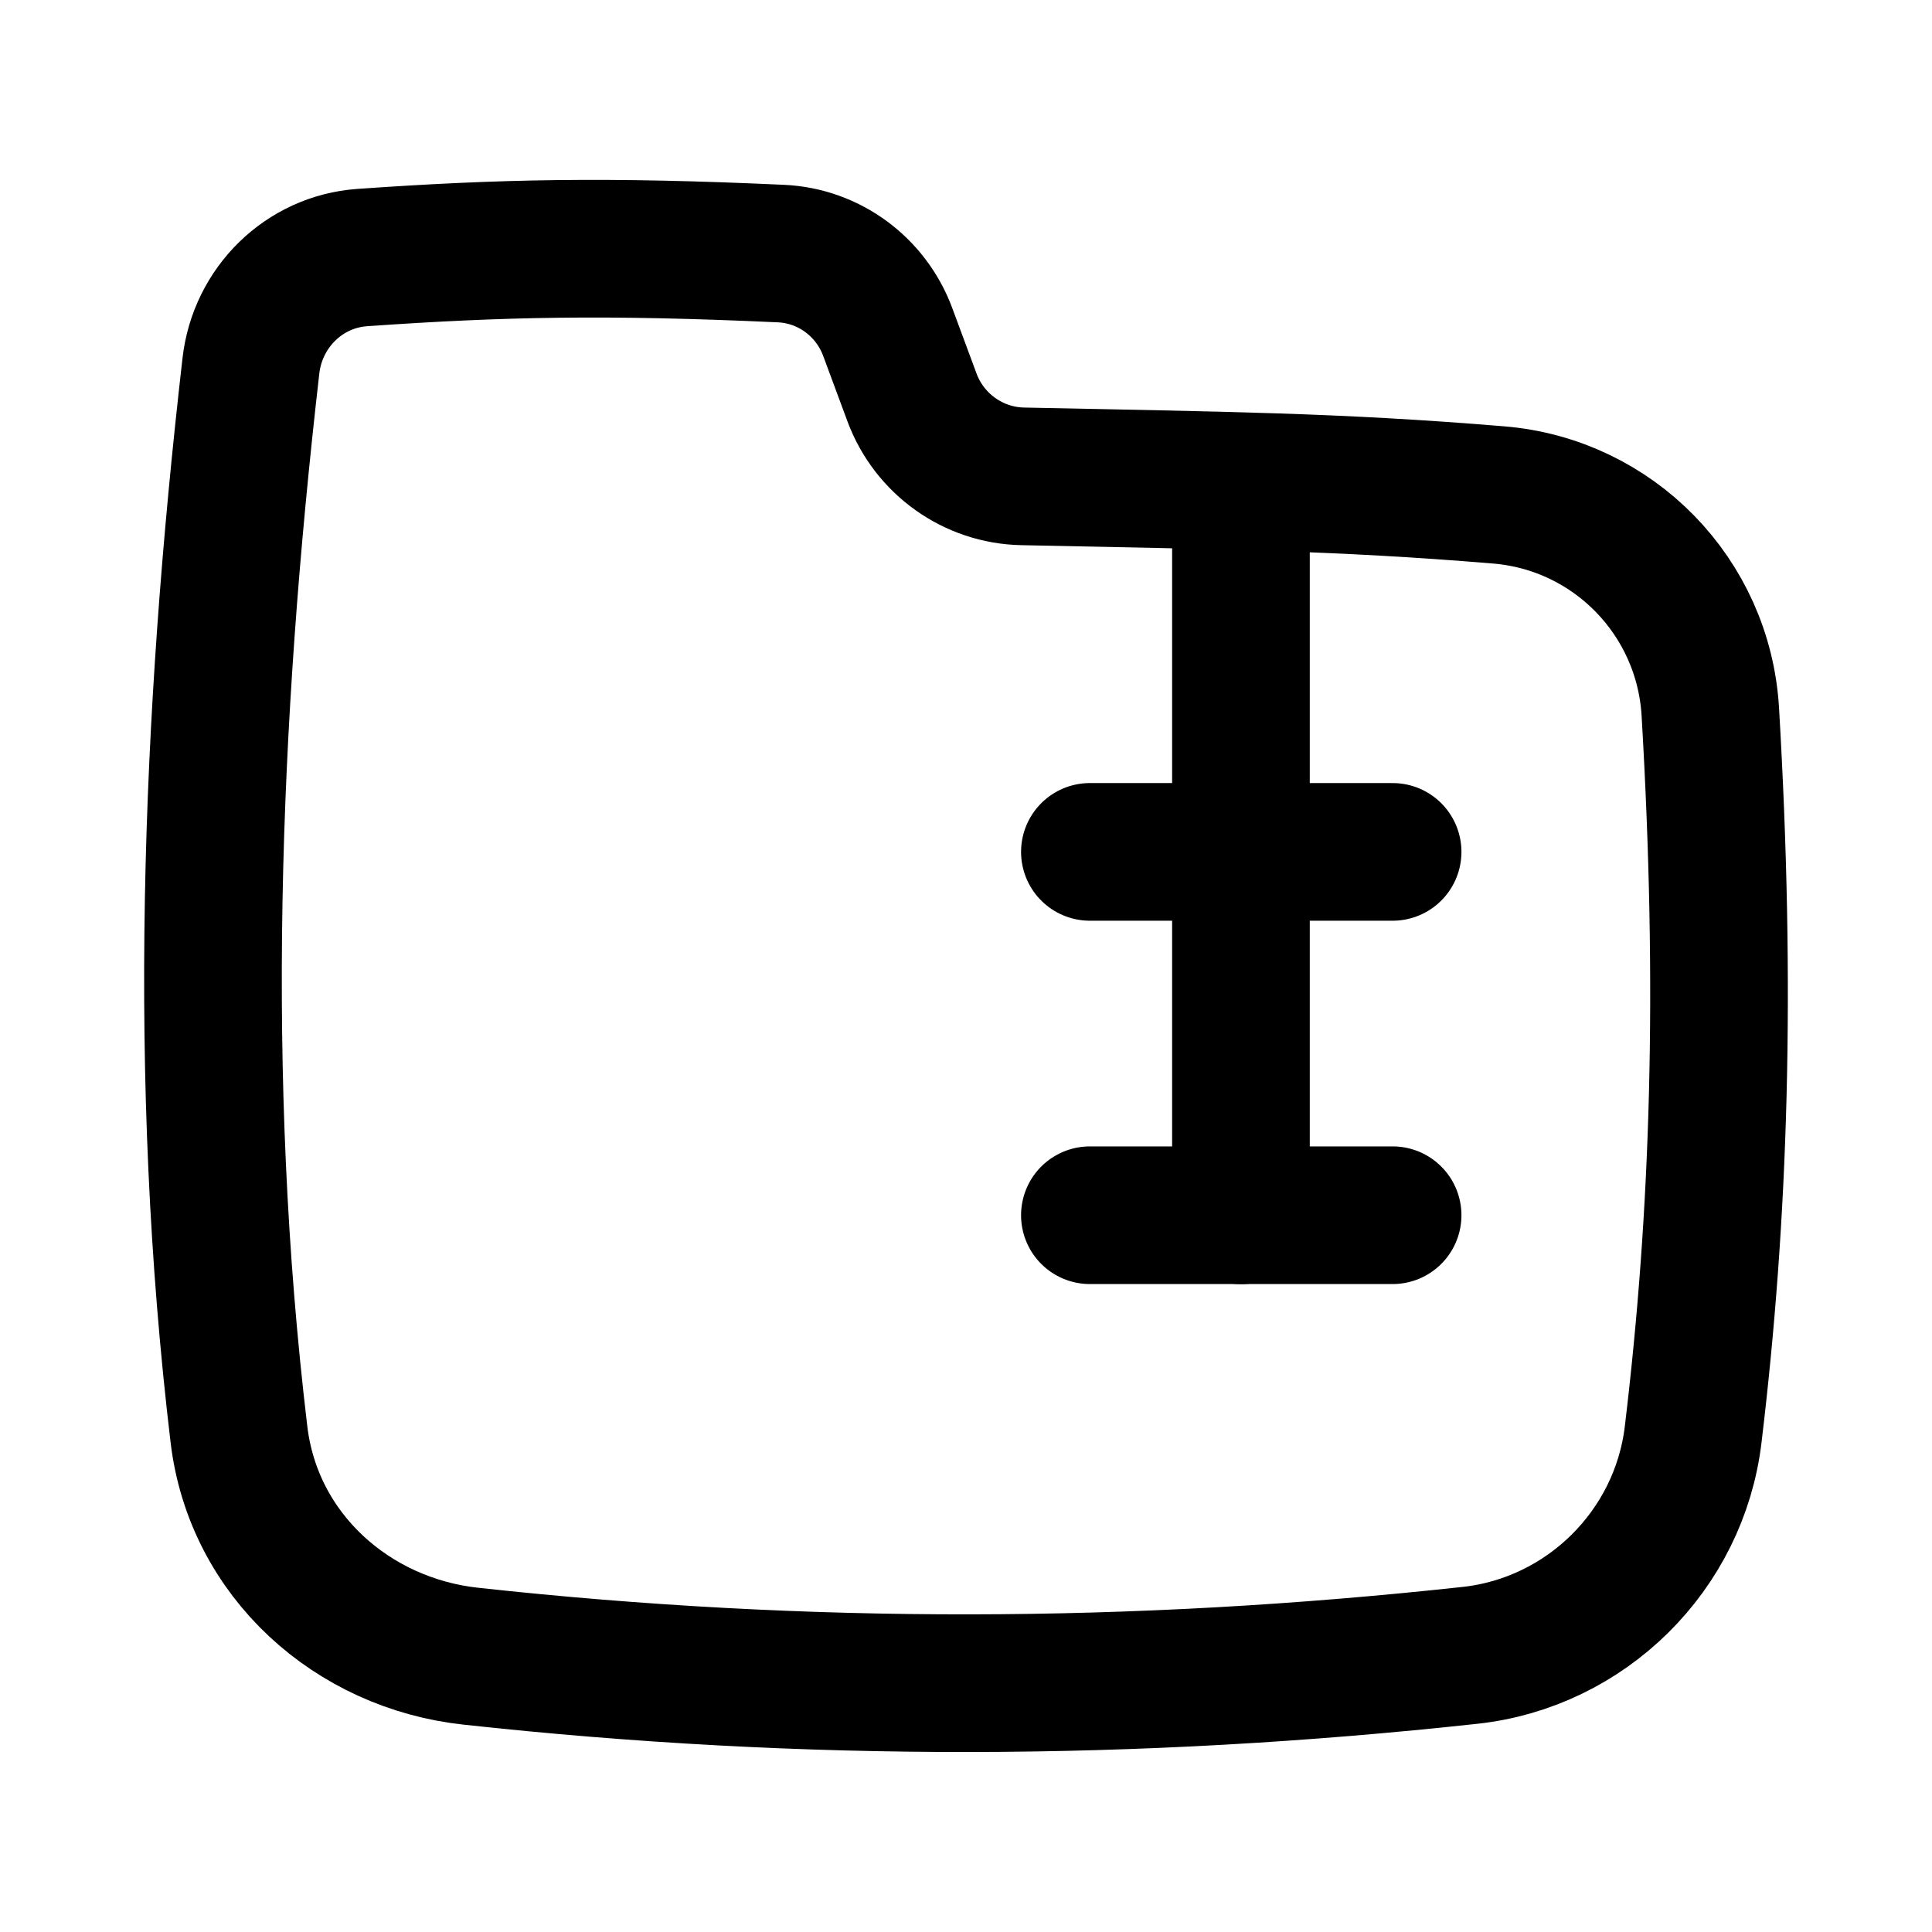
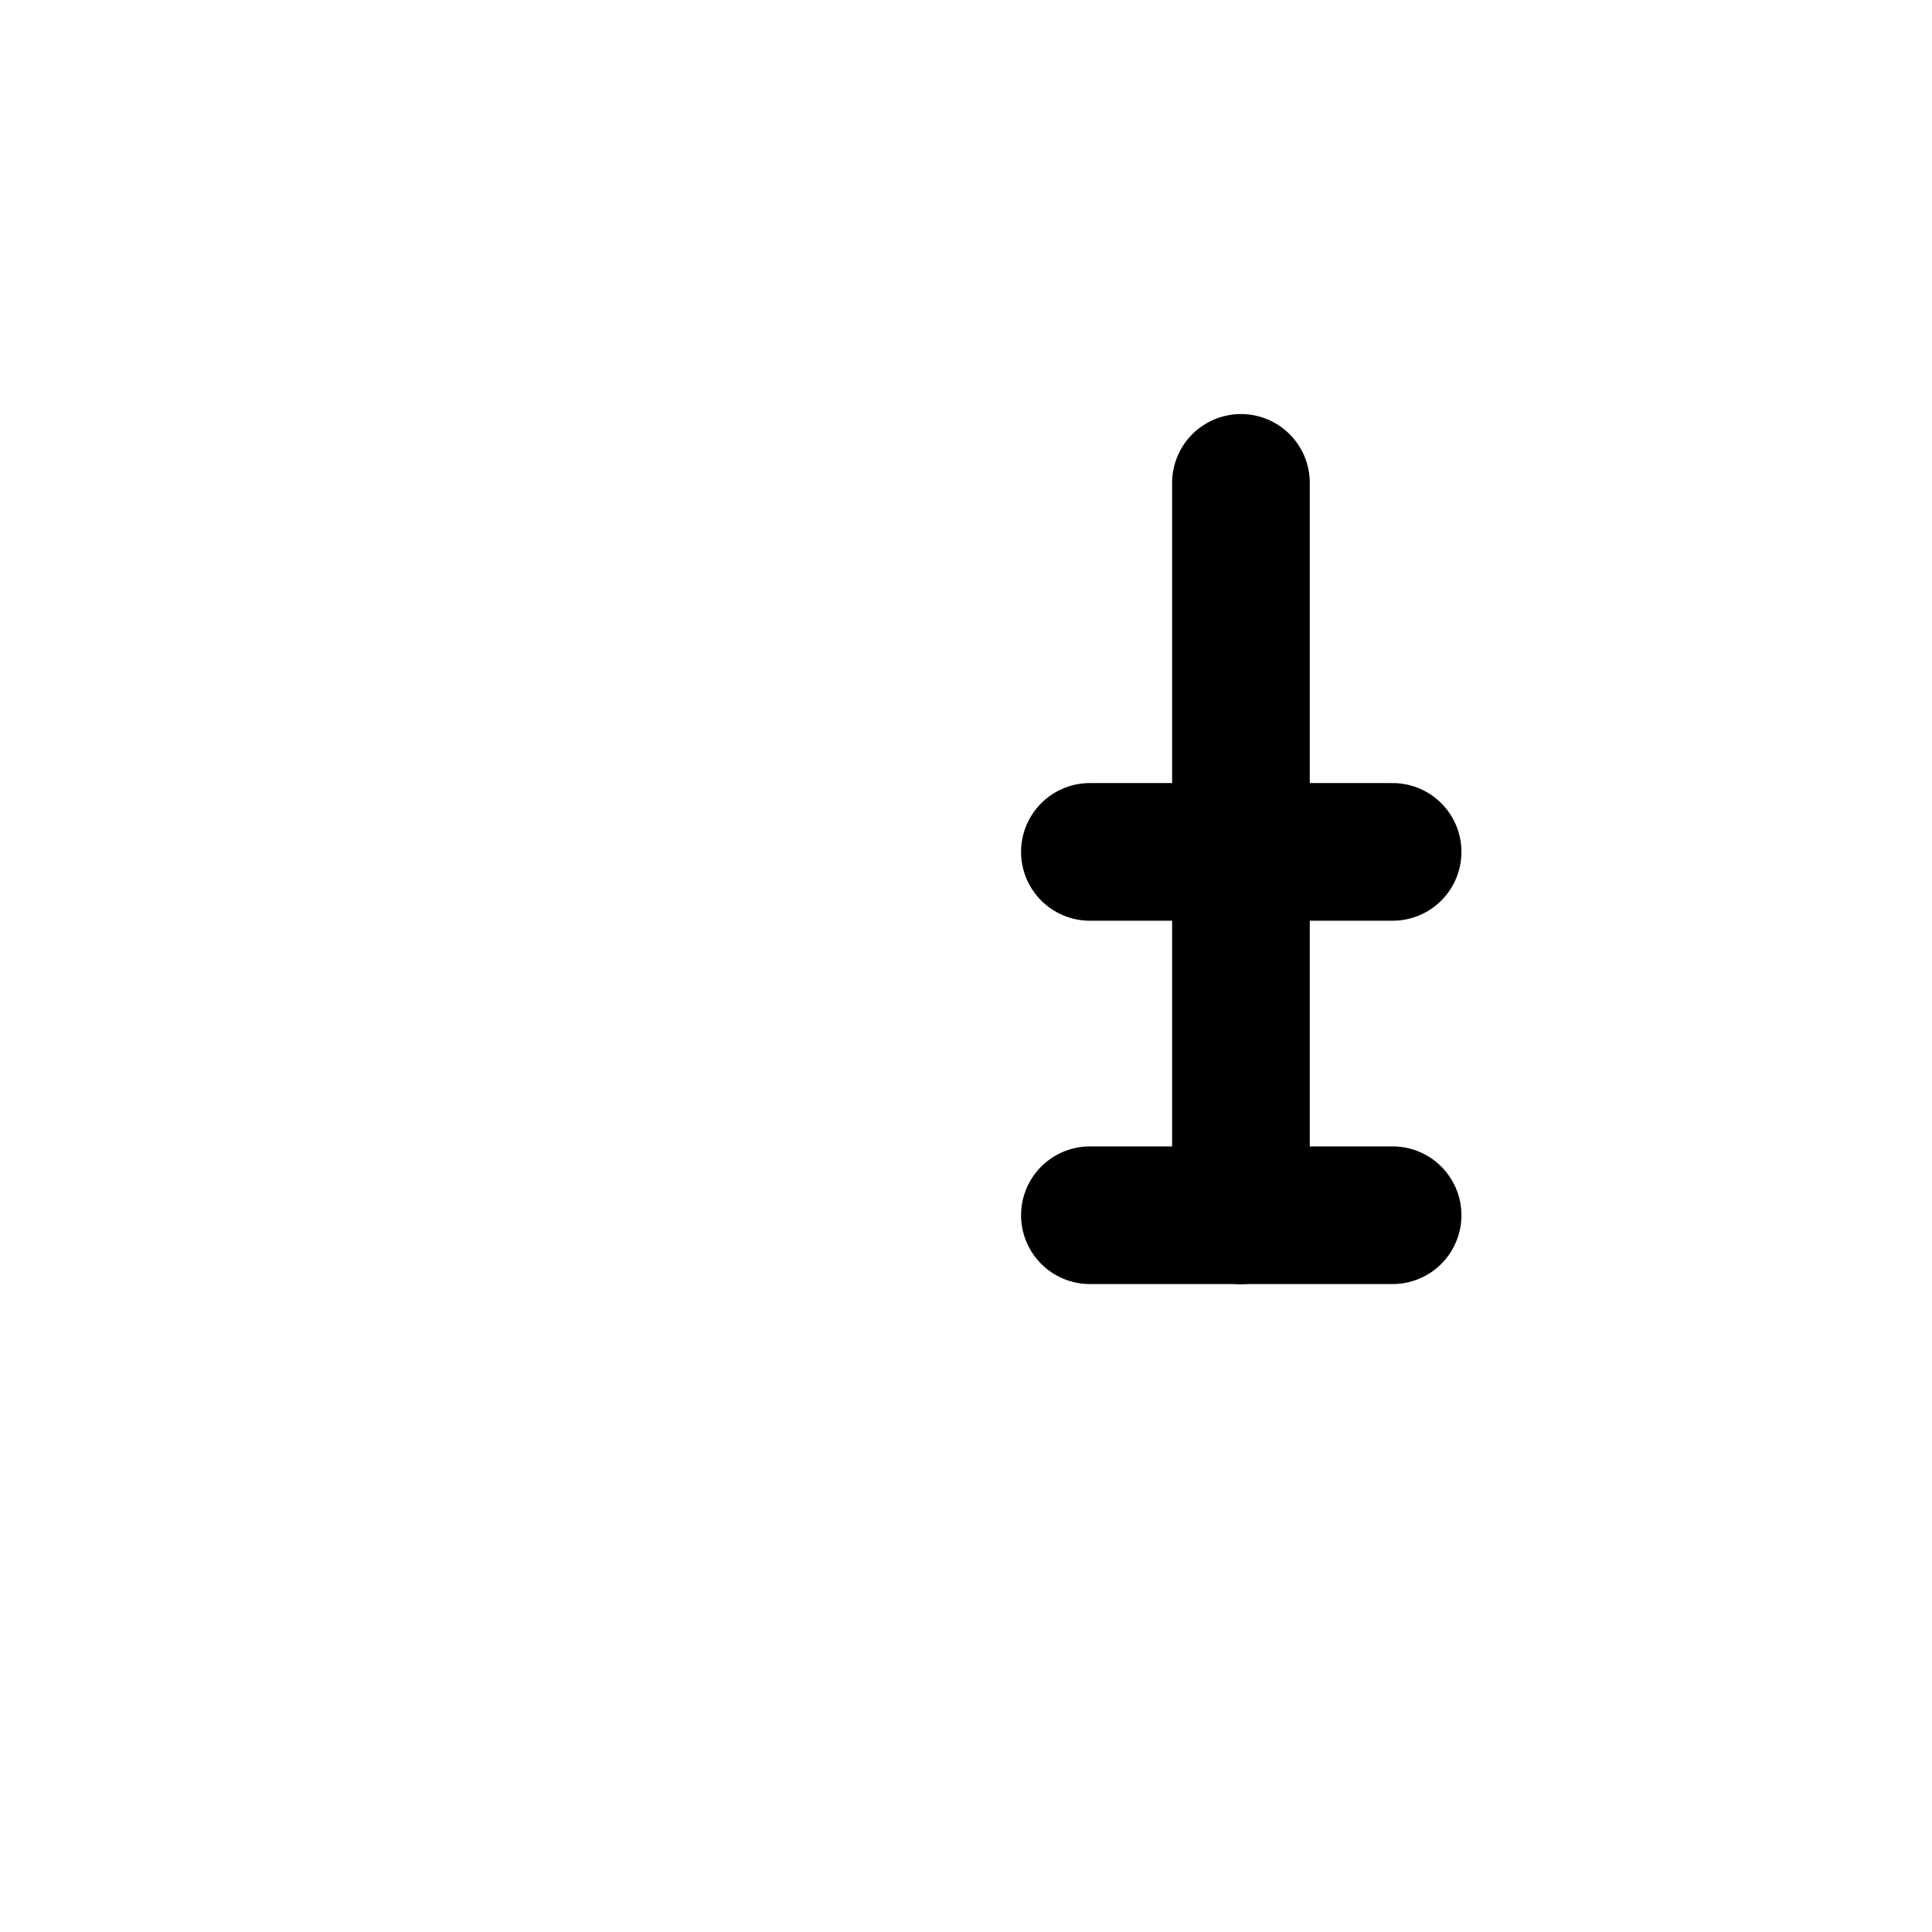
<svg xmlns="http://www.w3.org/2000/svg" width="16px" height="16px" viewBox="0 0 16 16">
  <style>path{stroke: black}@media (prefers-color-scheme:dark){path{stroke: white}}</style>
  <g>
-     <path id="Subtract" fill="none" stroke-width="1.14" stroke-linecap="round" stroke-linejoin="round" d="   M7.352,2.75C7.213,2.375,6.866,2.118,6.467,2.1C5.025,2.034,4.156,2.052,3,2.133C2.517,2.167,2.133,2.547,2.078,3.029   c-0.338,2.945-0.451,5.9-0.099,8.851c0.12,1.002,0.94,1.73,1.921,1.836c2.771,0.303,5.501,0.295,8.273-0.007   c0.961-0.104,1.734-0.867,1.849-1.829c0.219-1.823,0.277-3.693,0.142-5.987c-0.057-0.951-0.802-1.715-1.751-1.794   C11.065,3.987,10.128,3.98,8.47,3.945C8.06,3.937,7.696,3.677,7.553,3.292L7.352,2.75z" />
    <path id="Vector_133" fill="none" stroke-width="1.14" stroke-linecap="round" stroke-linejoin="round" d="   M9.026,7.055h2.507" />
    <path id="Vector_134" fill="none" stroke-width="1.14" stroke-linecap="round" stroke-linejoin="round" d="   M9.026,10.064h2.507" />
    <path id="Vector_162" fill="none" stroke-width="1.14" stroke-linecap="round" stroke-linejoin="round" d="   M10.277,3.999v6.066" />
  </g>
</svg>